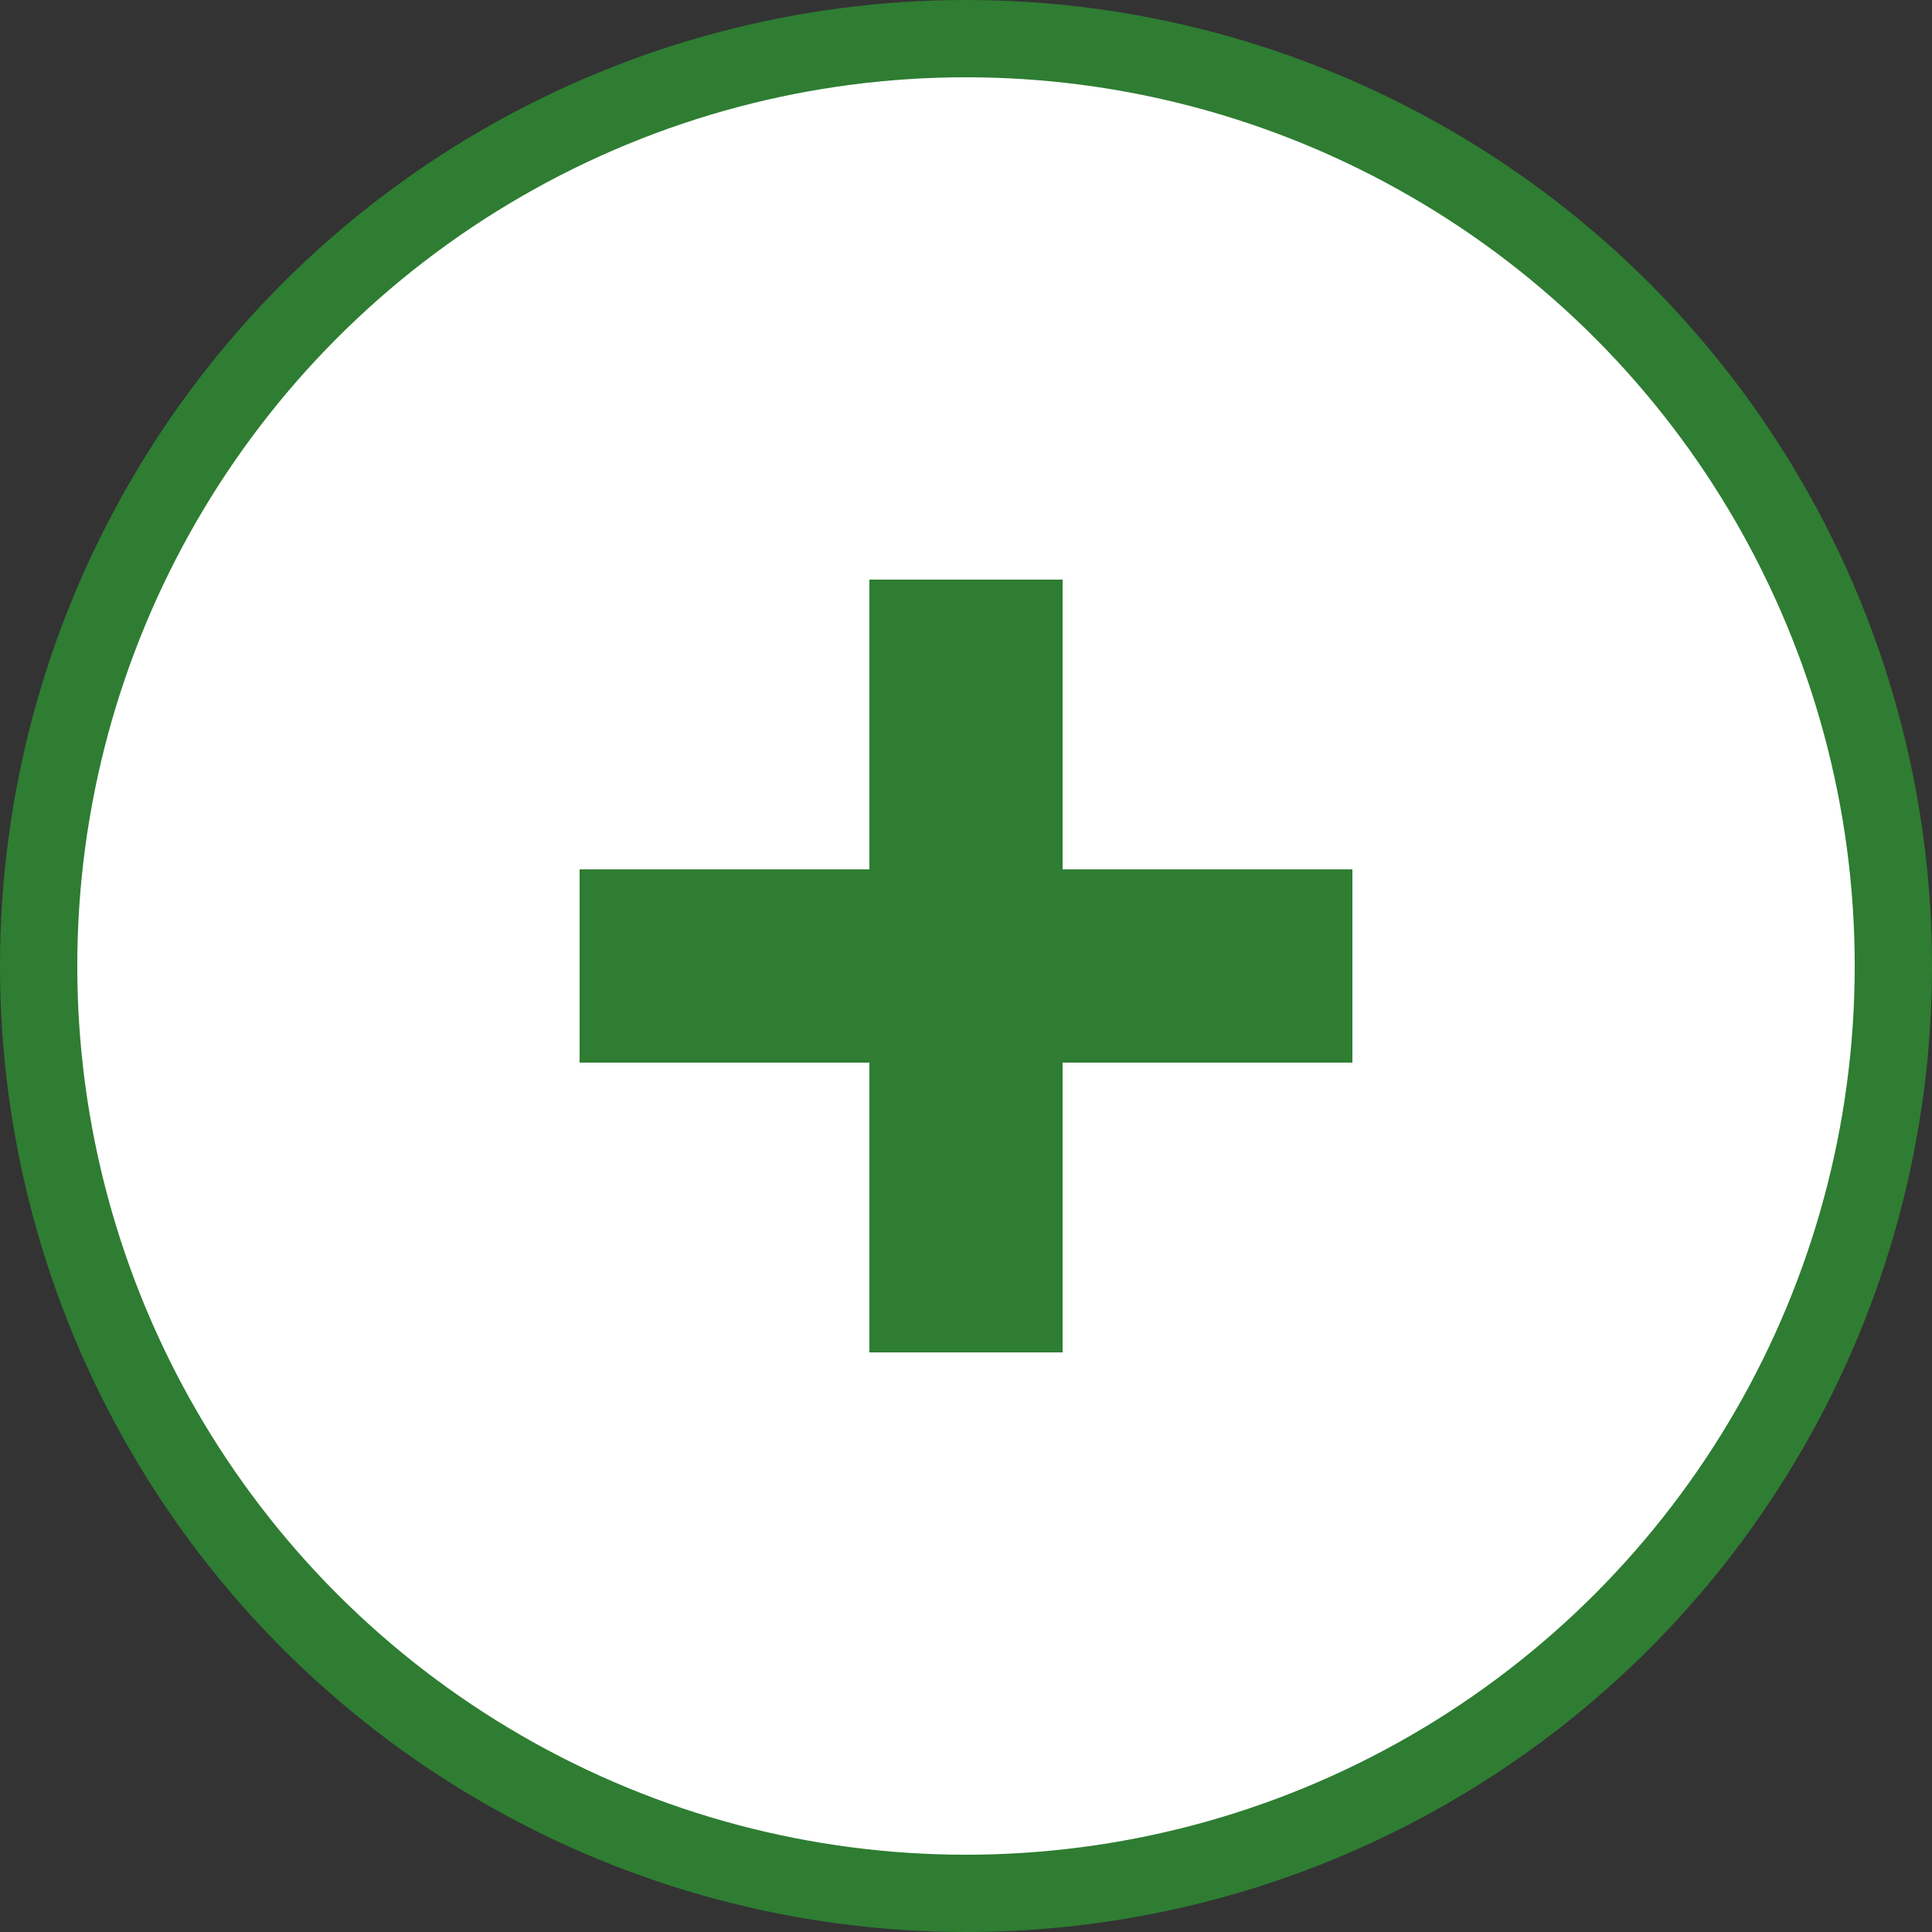
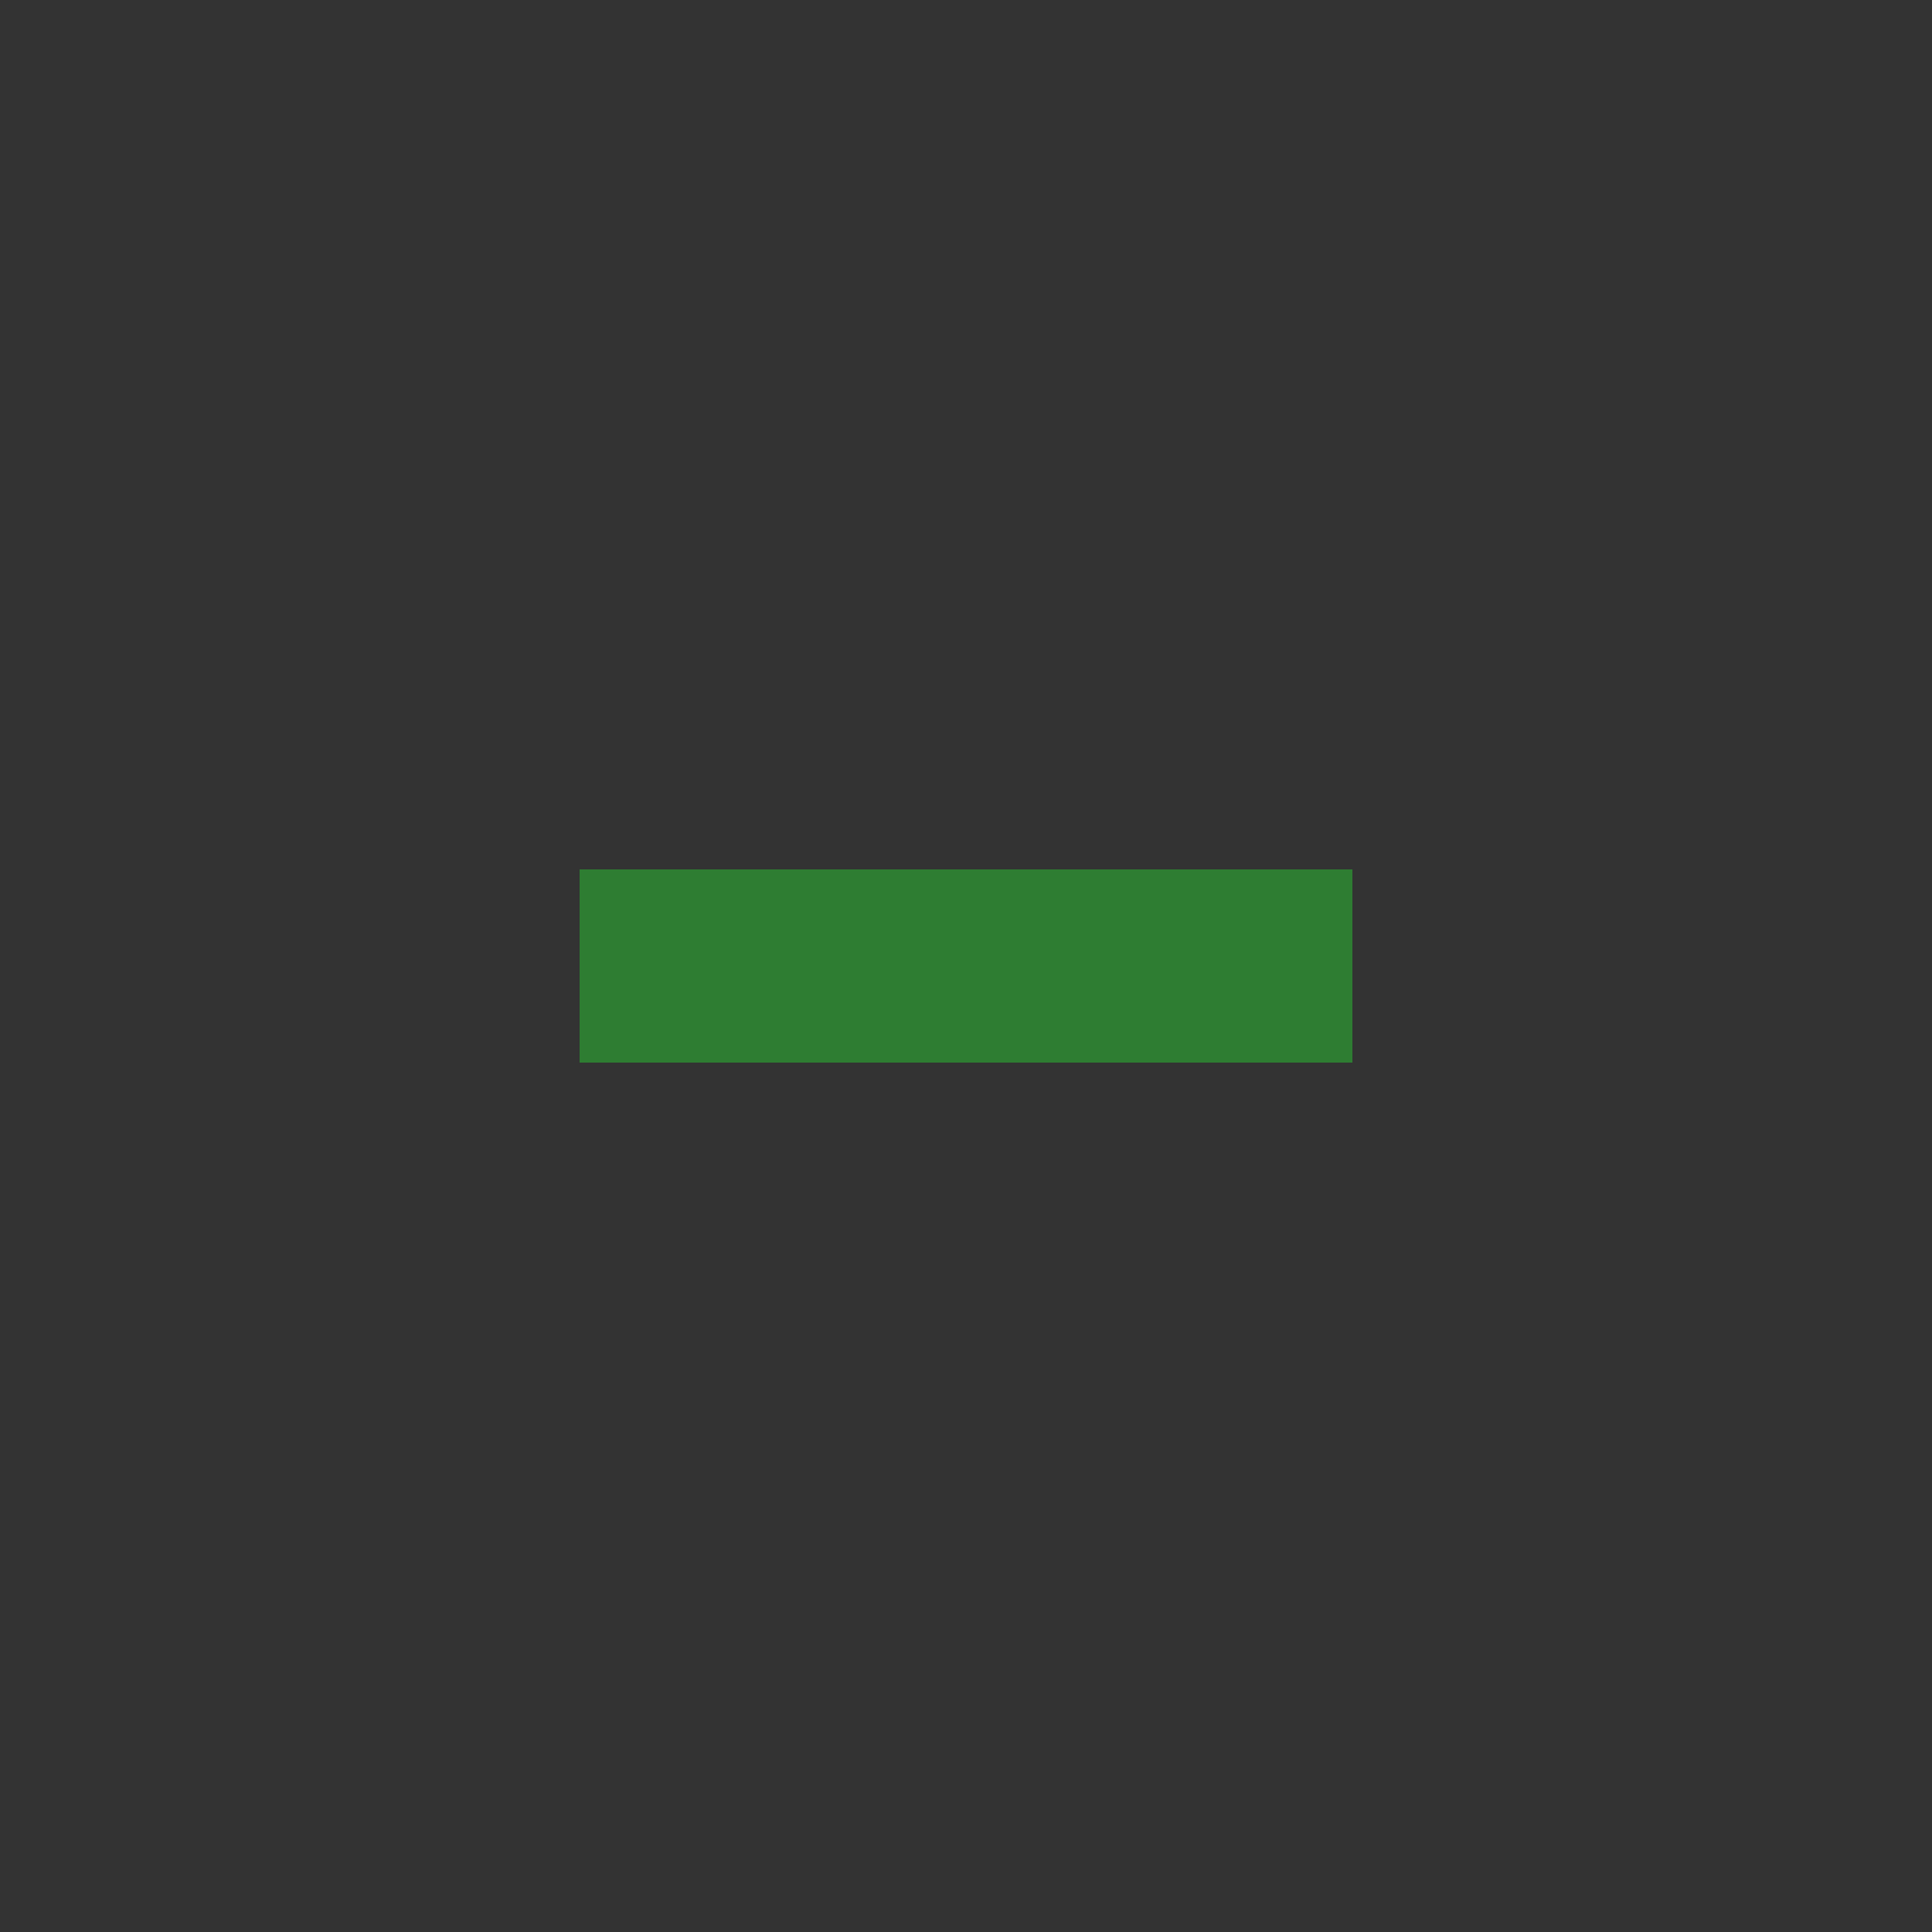
<svg xmlns="http://www.w3.org/2000/svg" width="30" height="30" viewBox="0 0 100 100">
  <rect x="0" y="0" width="100" height="100" fill="#333333" stroke="none" />
-   <circle cx="50" cy="50" r="48" fill="white" stroke="#2e7d32" stroke-width="4" />
-   <rect x="45" y="30" width="10" height="40" fill="#2e7d32" />
  <rect x="30" y="45" width="40" height="10" fill="#2e7d32" />
</svg>